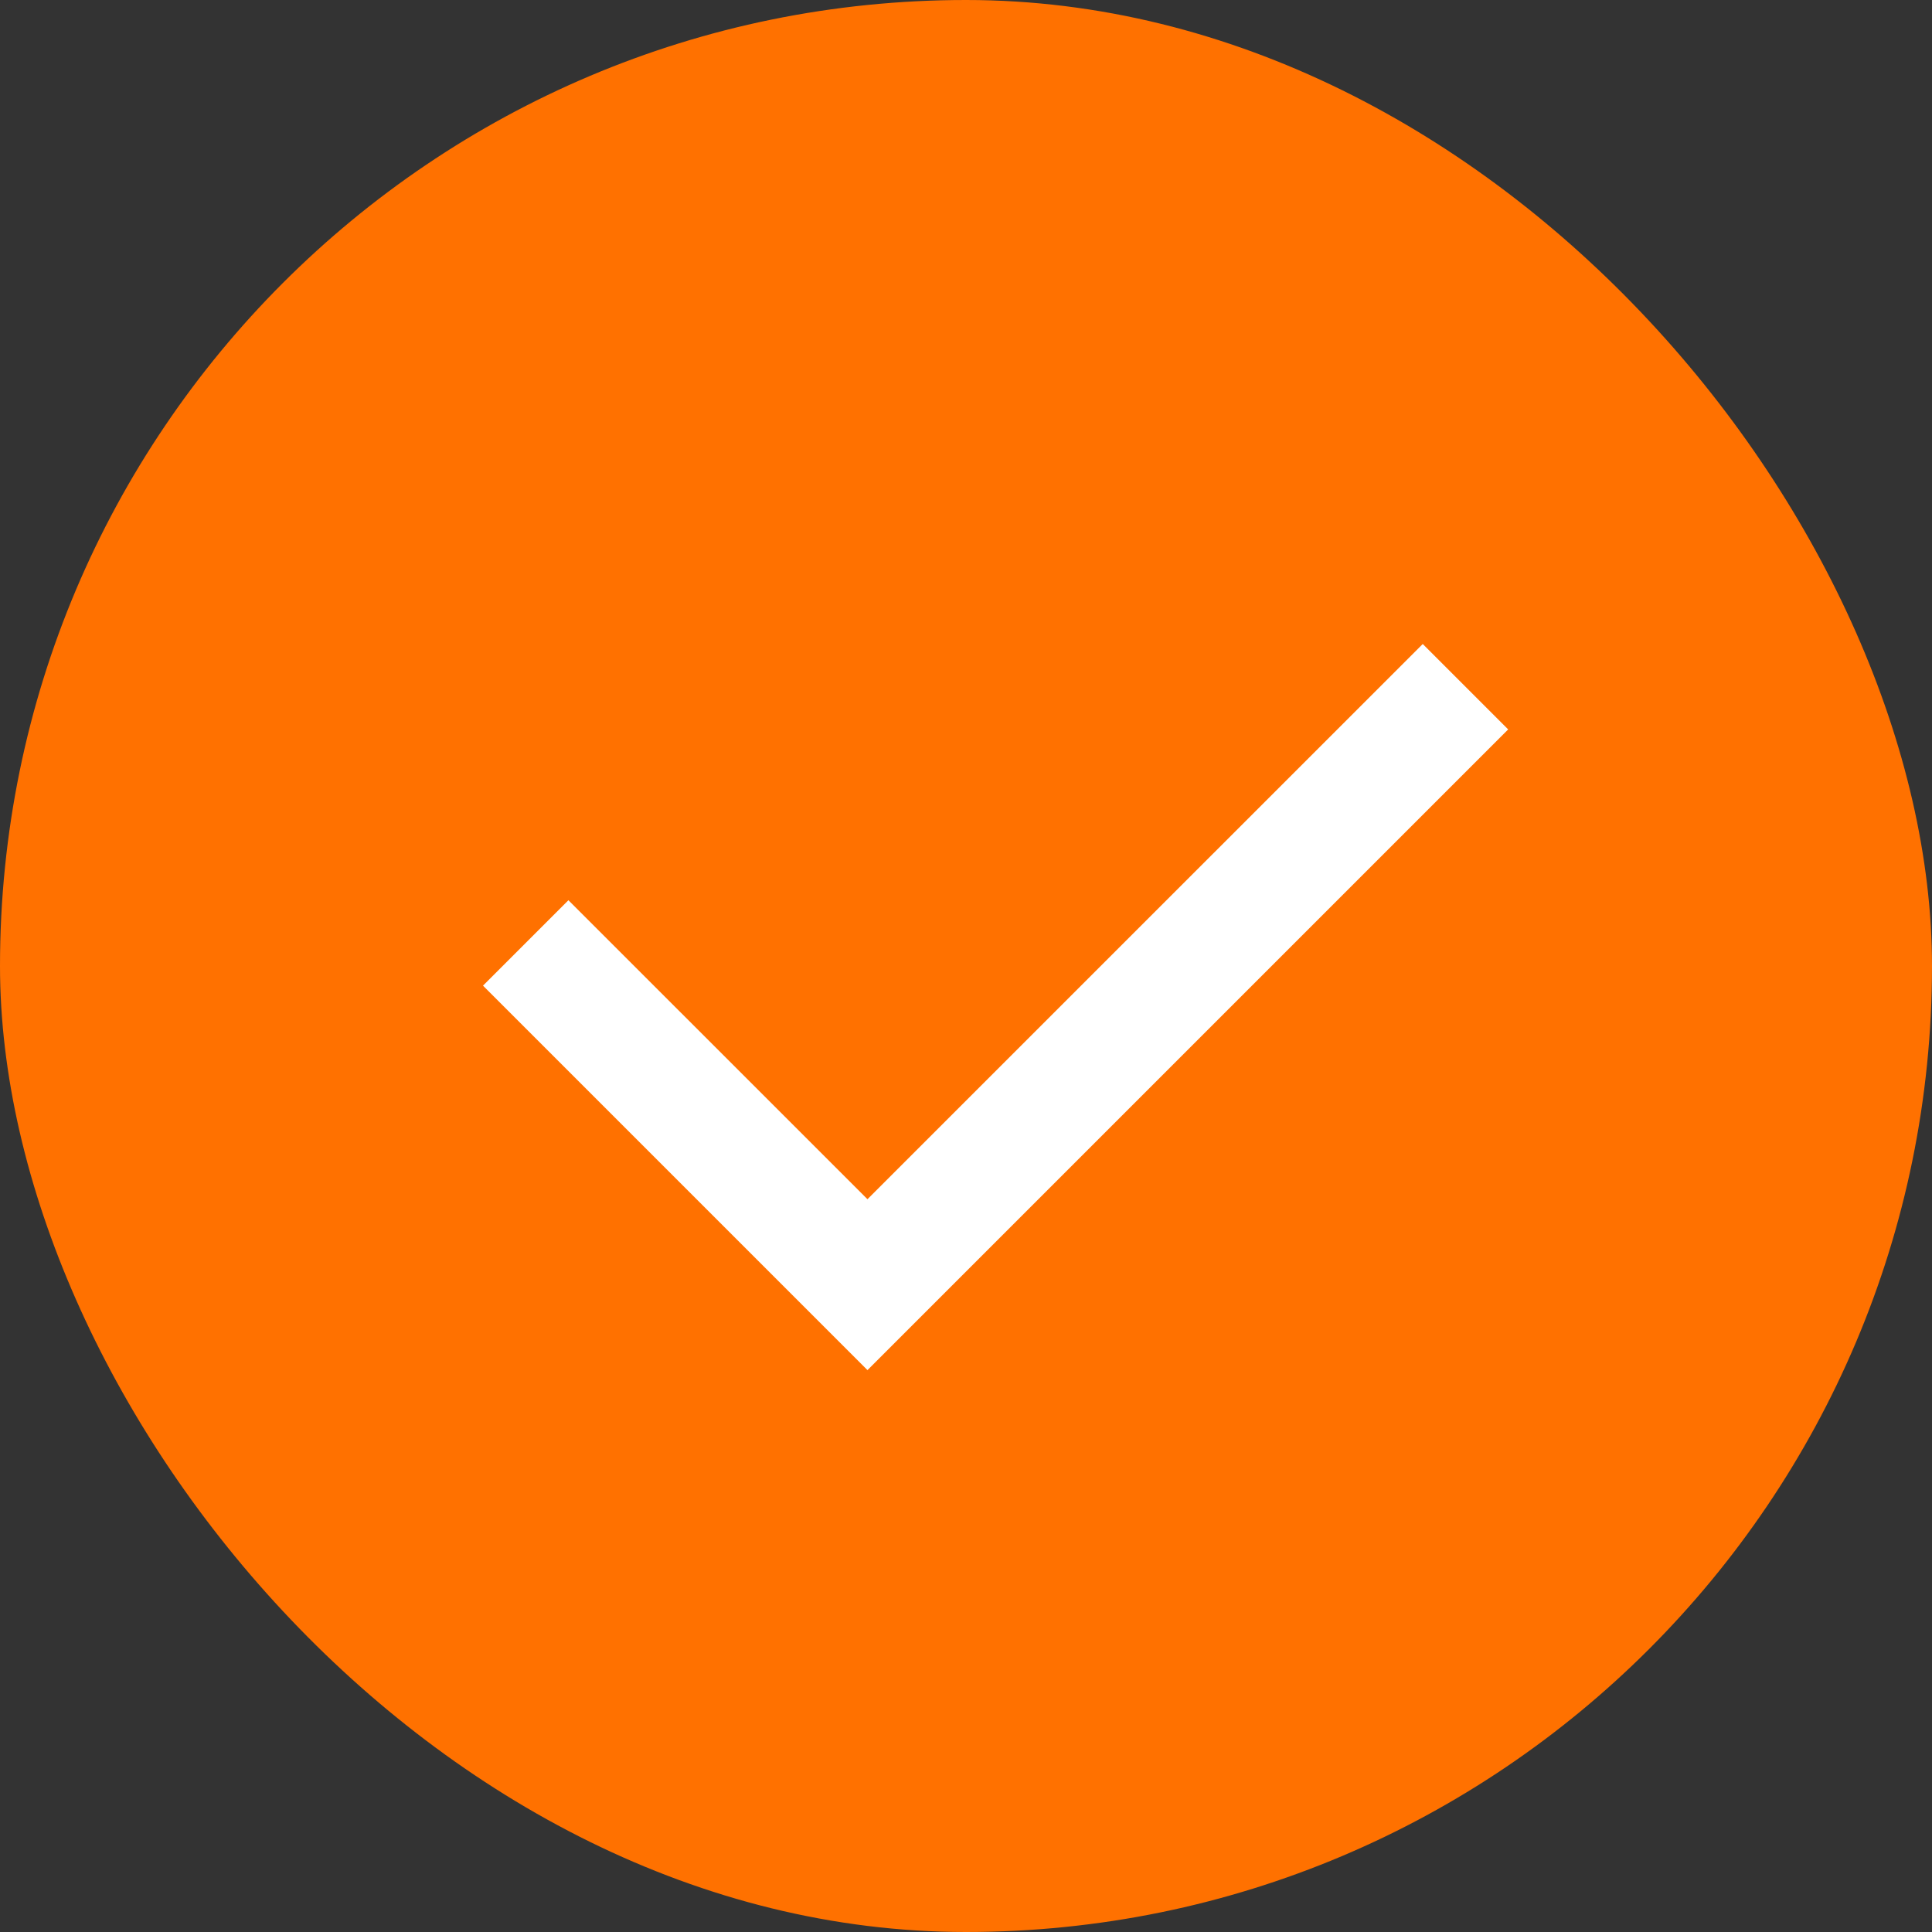
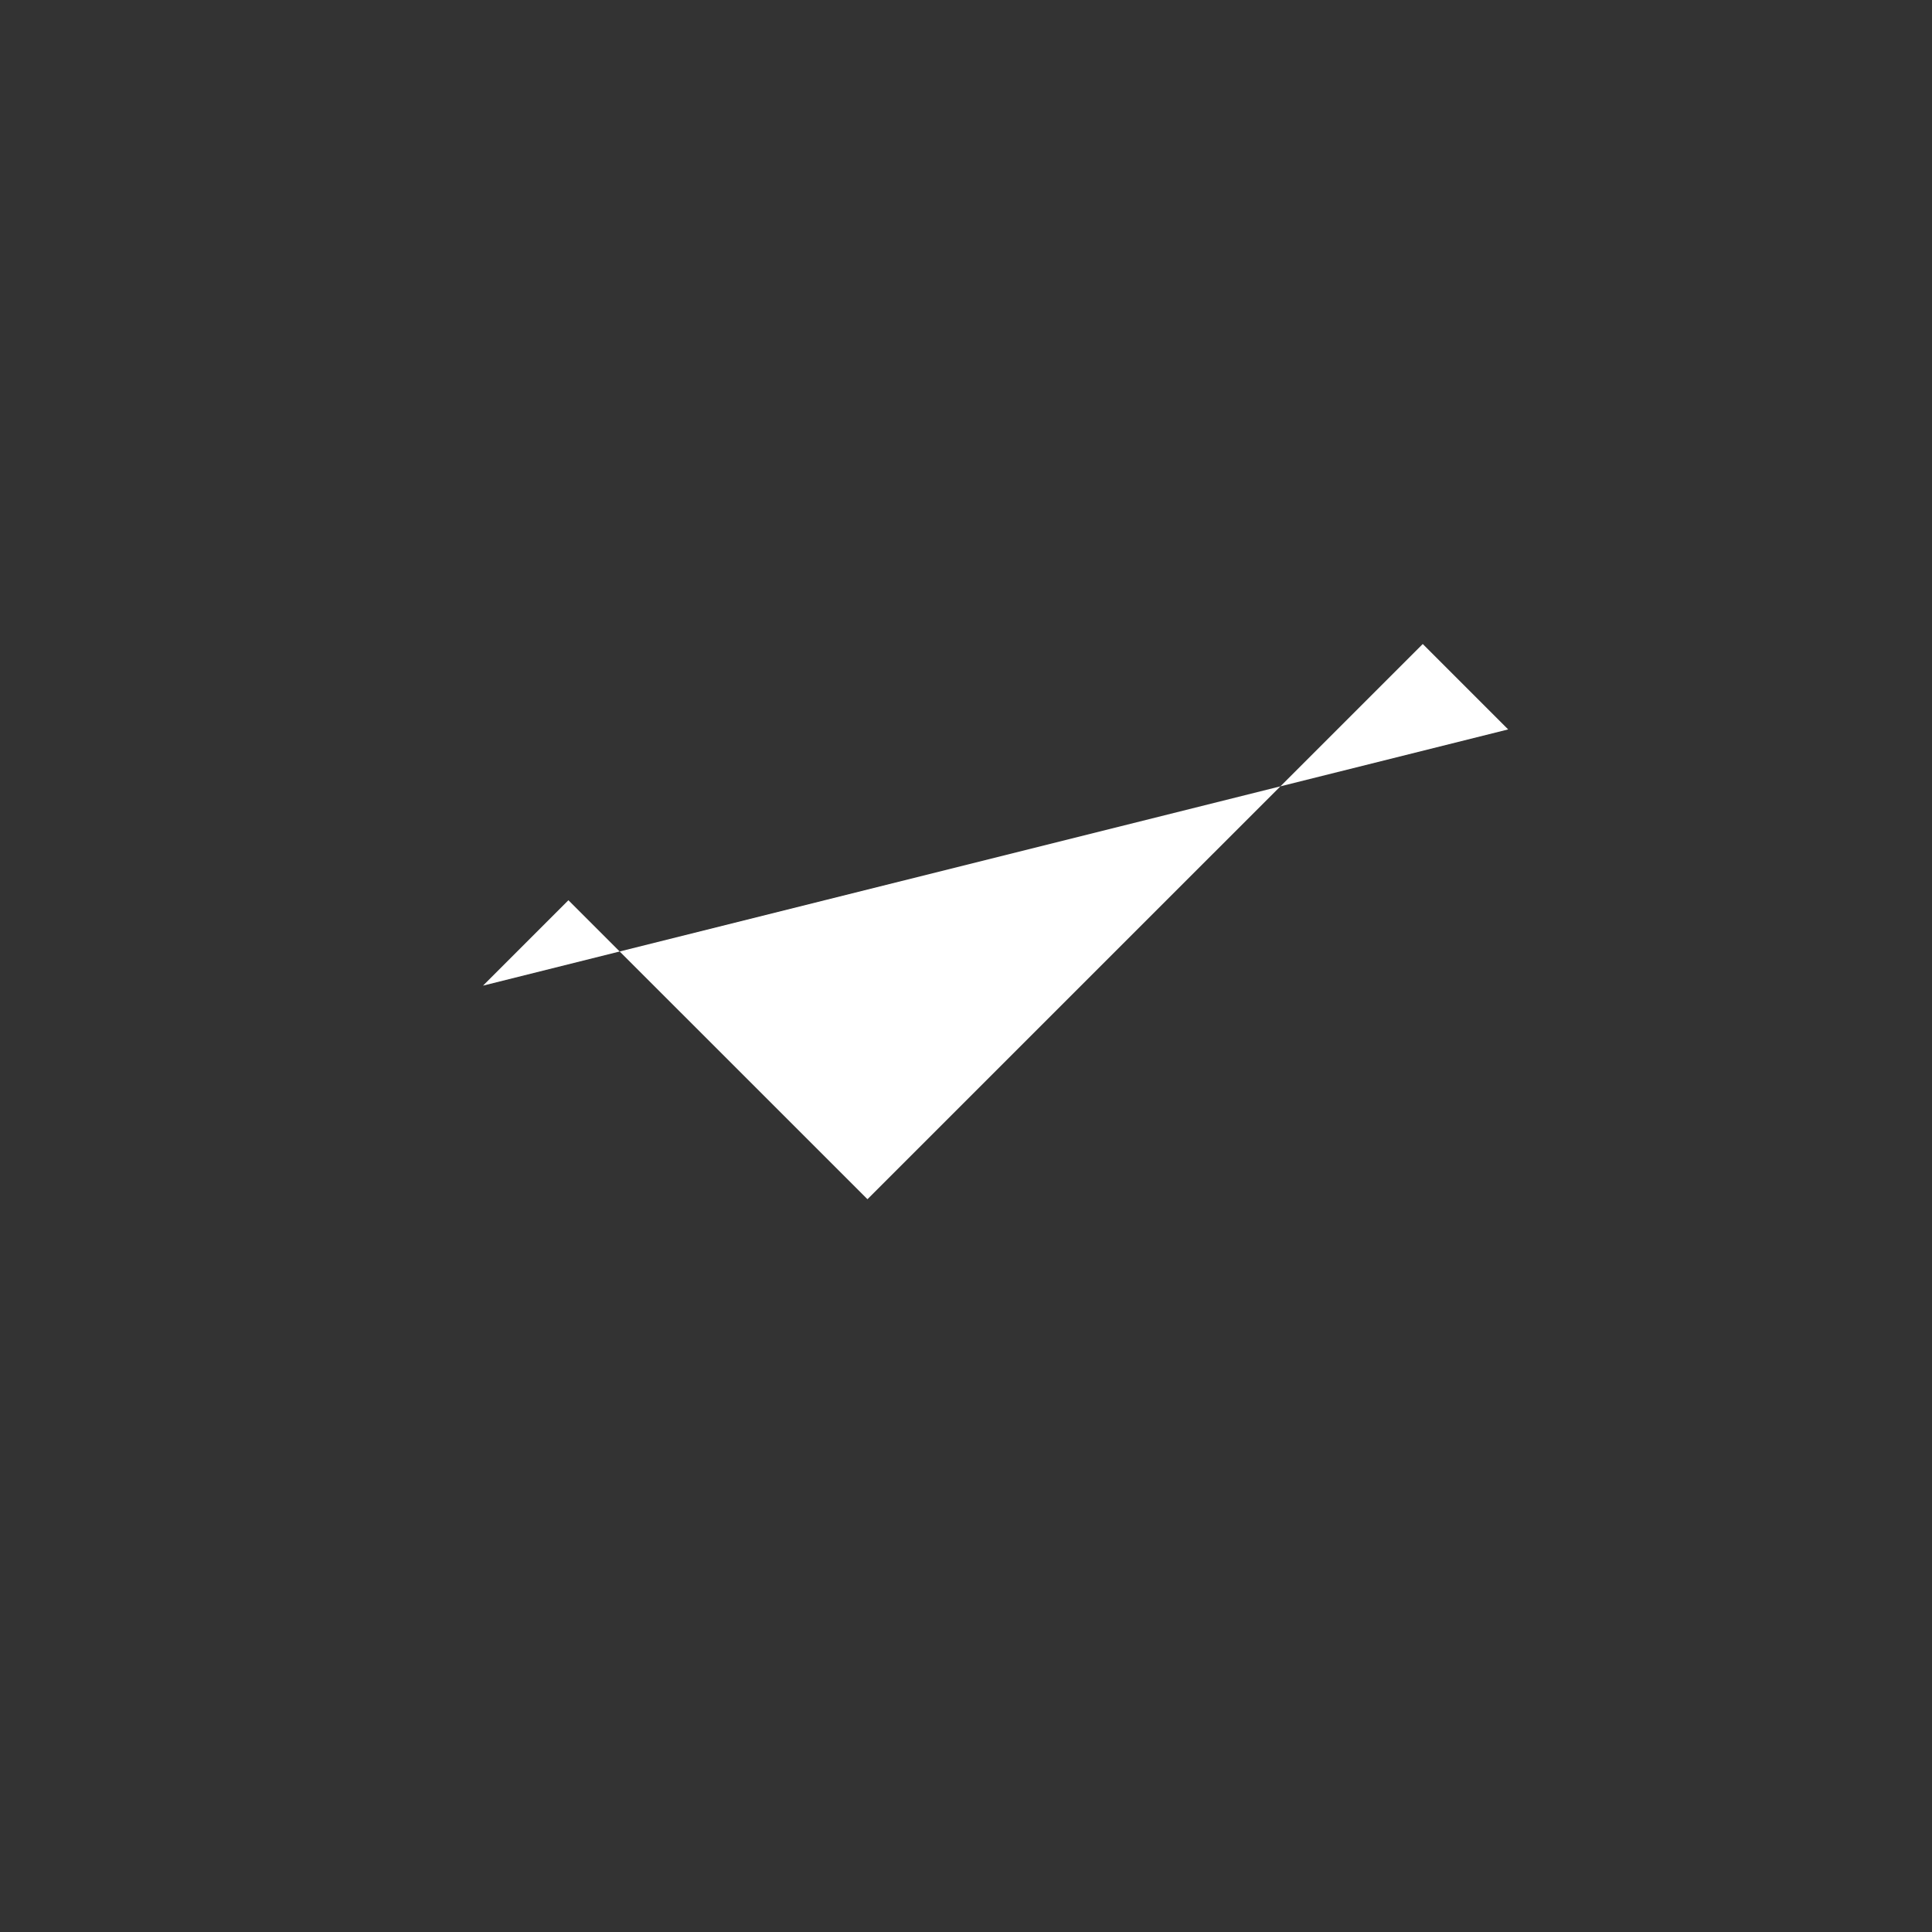
<svg xmlns="http://www.w3.org/2000/svg" width="24" height="24" viewBox="0 0 24 24" fill="none">
  <rect x="0" y="0" width="24" height="24" fill="#333333" stroke="none" />
-   <rect width="24" height="24" rx="12" fill="#FF7100" />
-   <path d="M10.776 14.897L17.674 8L18.735 9.061L10.776 17.02L6 12.244L7.061 11.183L10.776 14.897Z" fill="white" />
+   <path d="M10.776 14.897L17.674 8L18.735 9.061L6 12.244L7.061 11.183L10.776 14.897Z" fill="white" />
</svg>